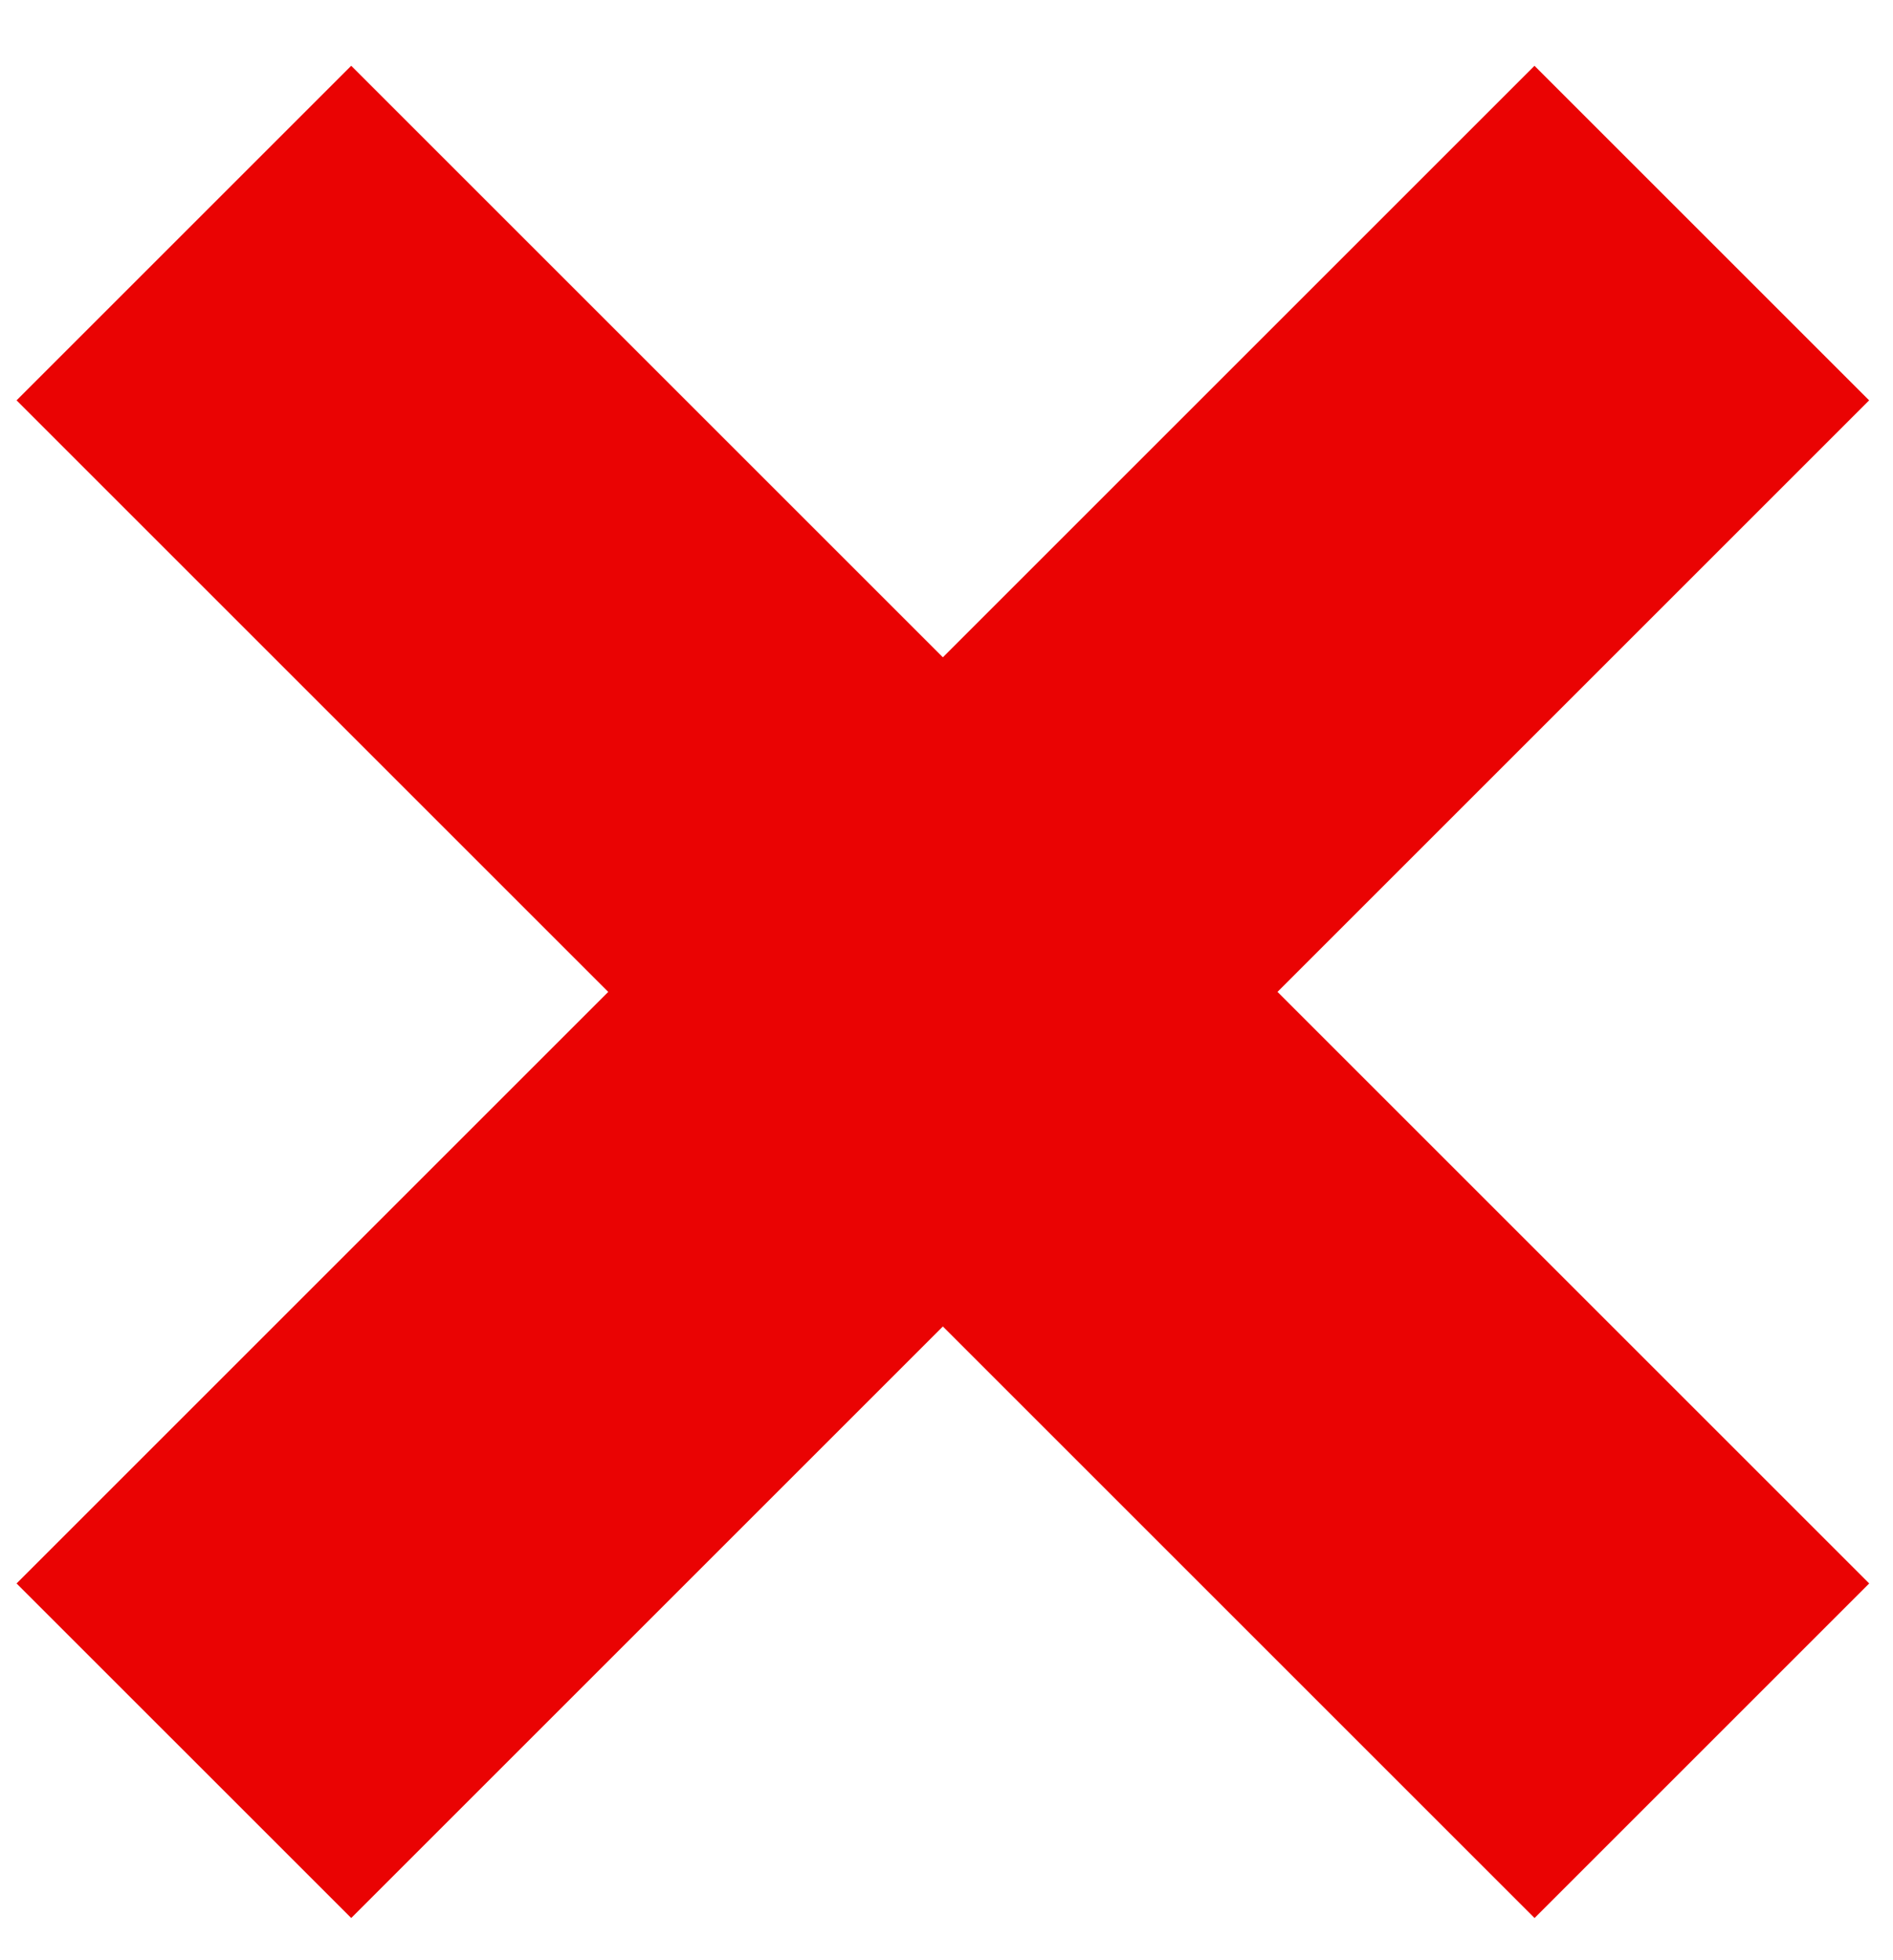
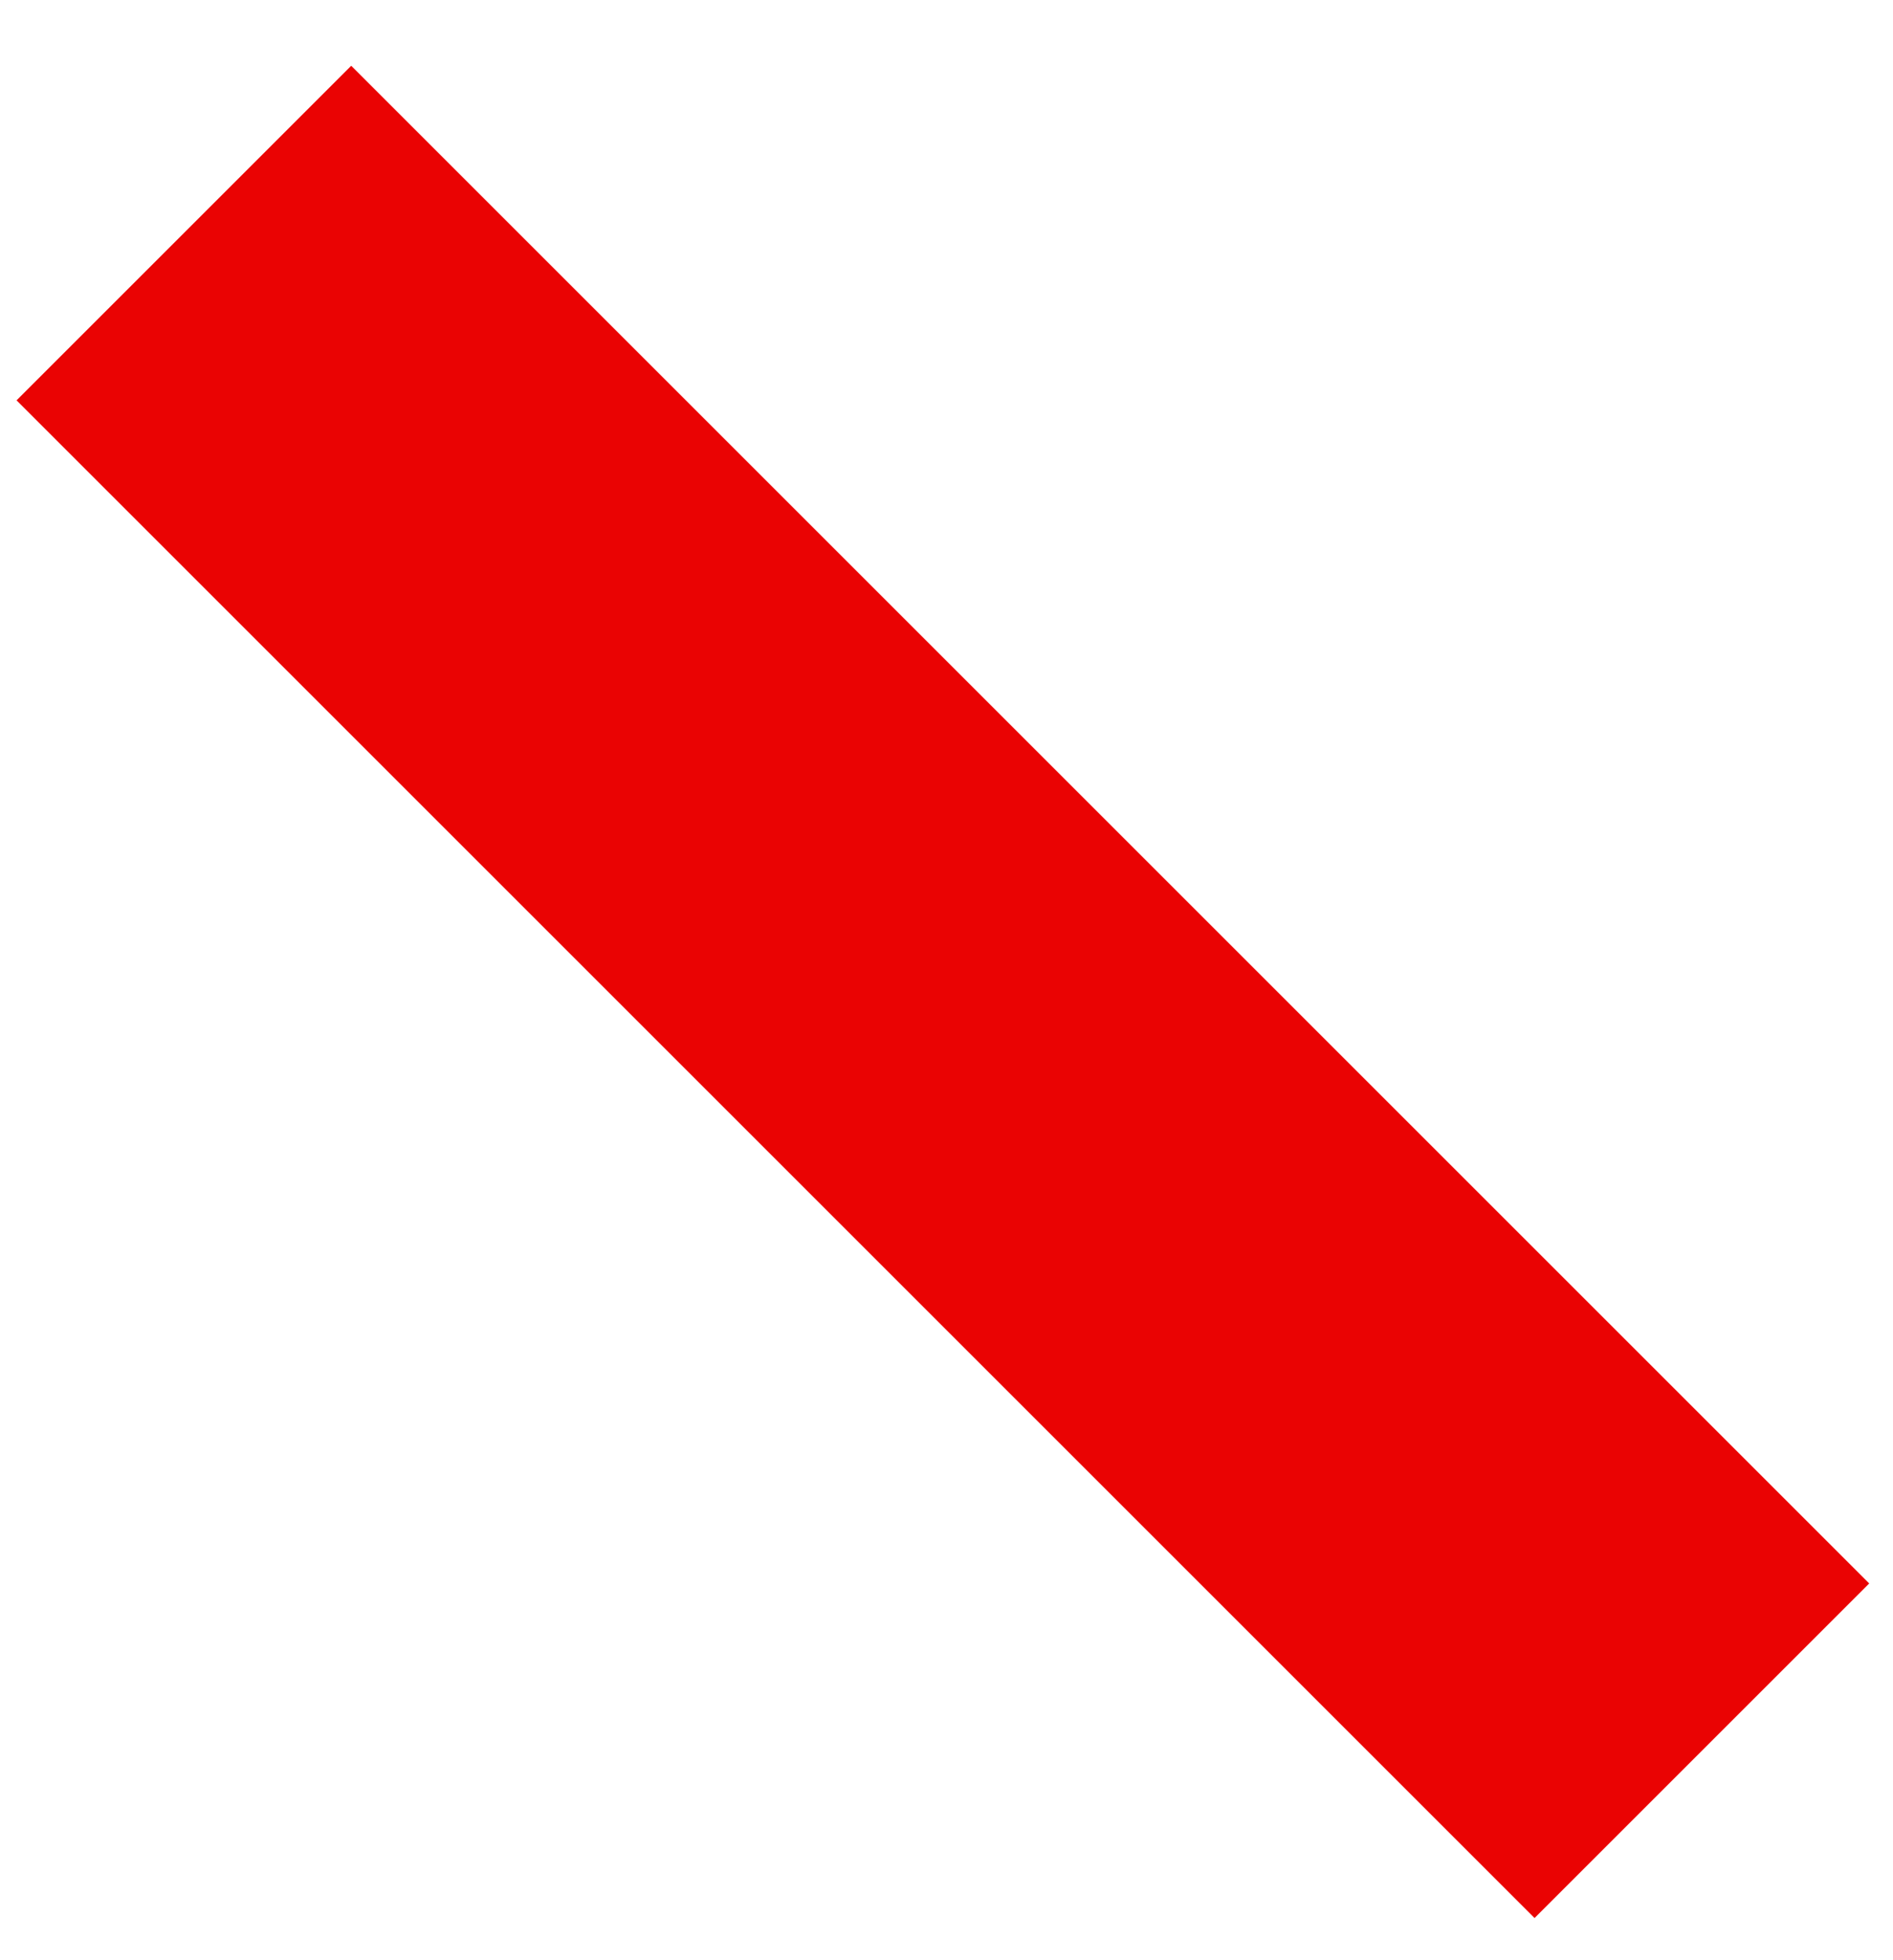
<svg xmlns="http://www.w3.org/2000/svg" width="28" height="29" viewBox="0 0 28 29" fill="none">
-   <path d="M25.172 3.448L2.72 25.901M2.72 3.448L25.173 25.901" stroke="#EA0303" stroke-width="7" />
+   <path d="M25.172 3.448M2.72 3.448L25.173 25.901" stroke="#EA0303" stroke-width="7" />
</svg>